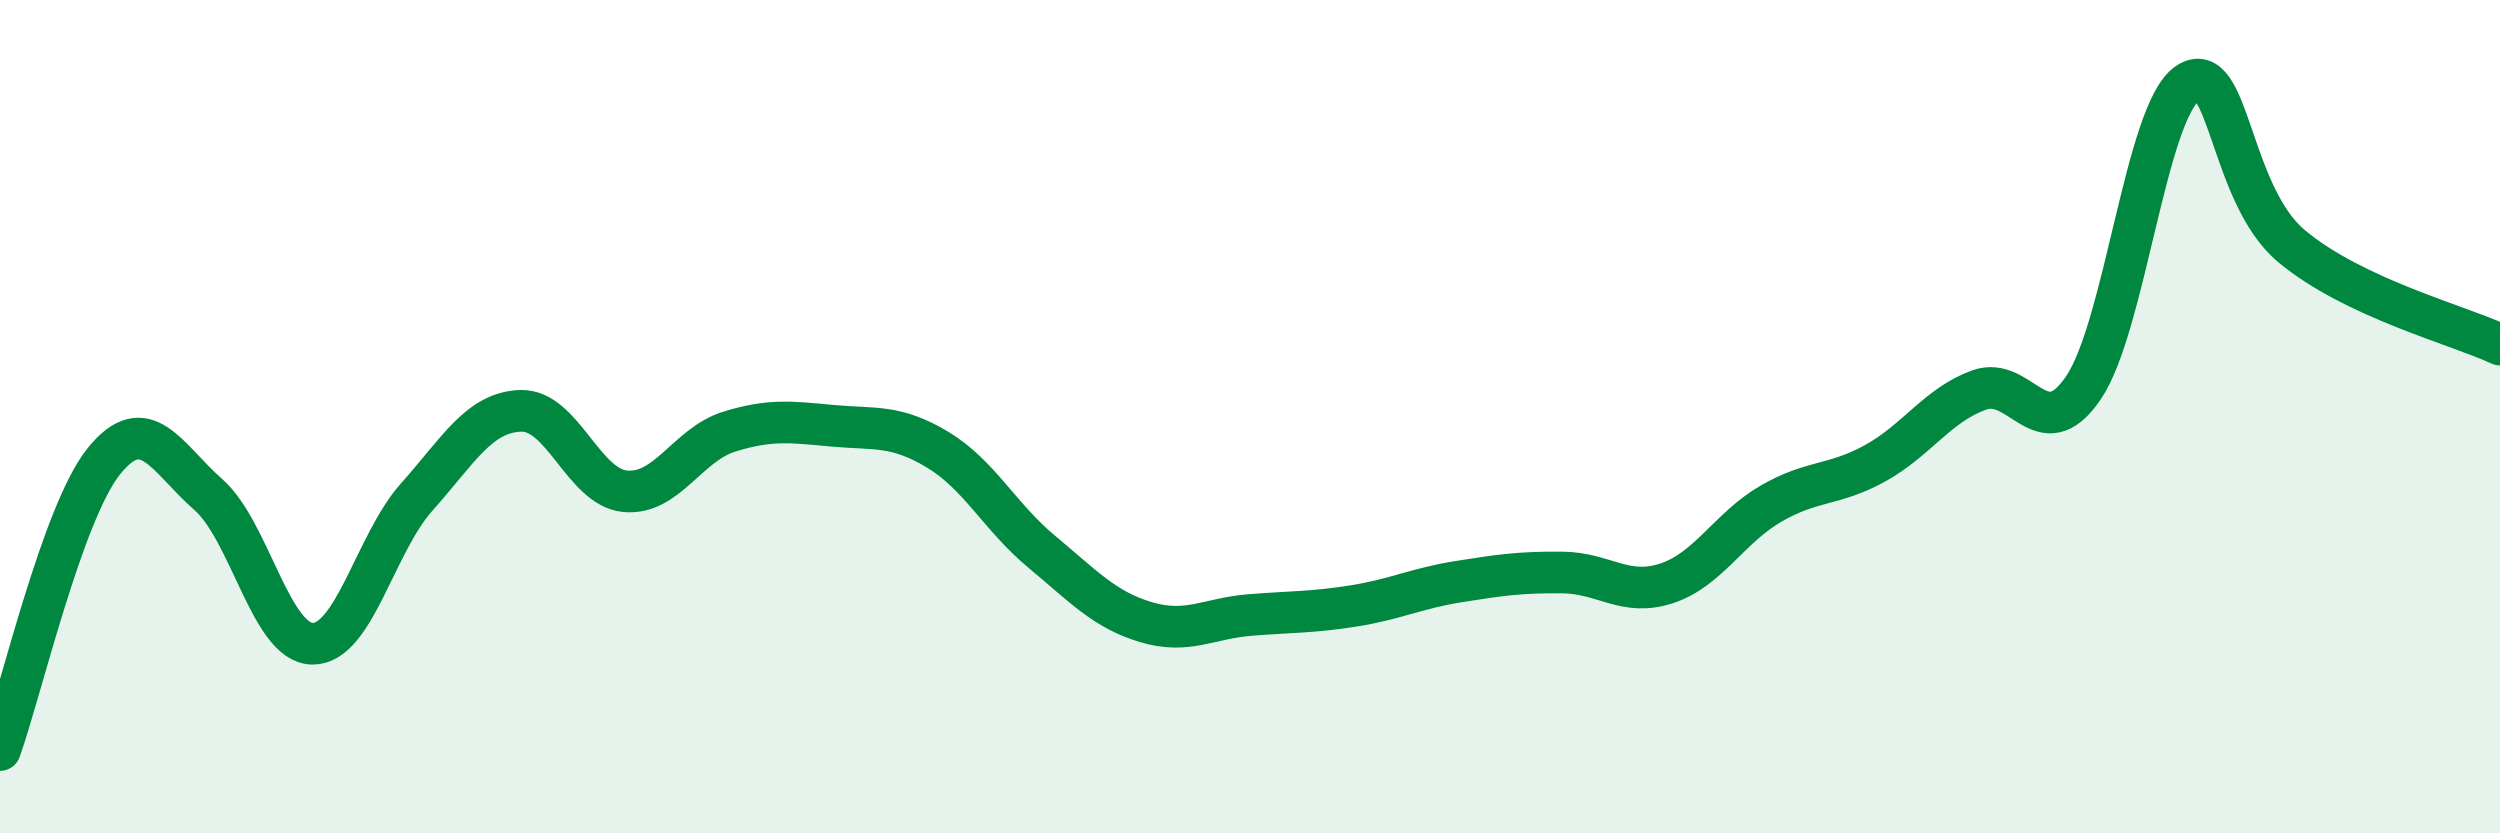
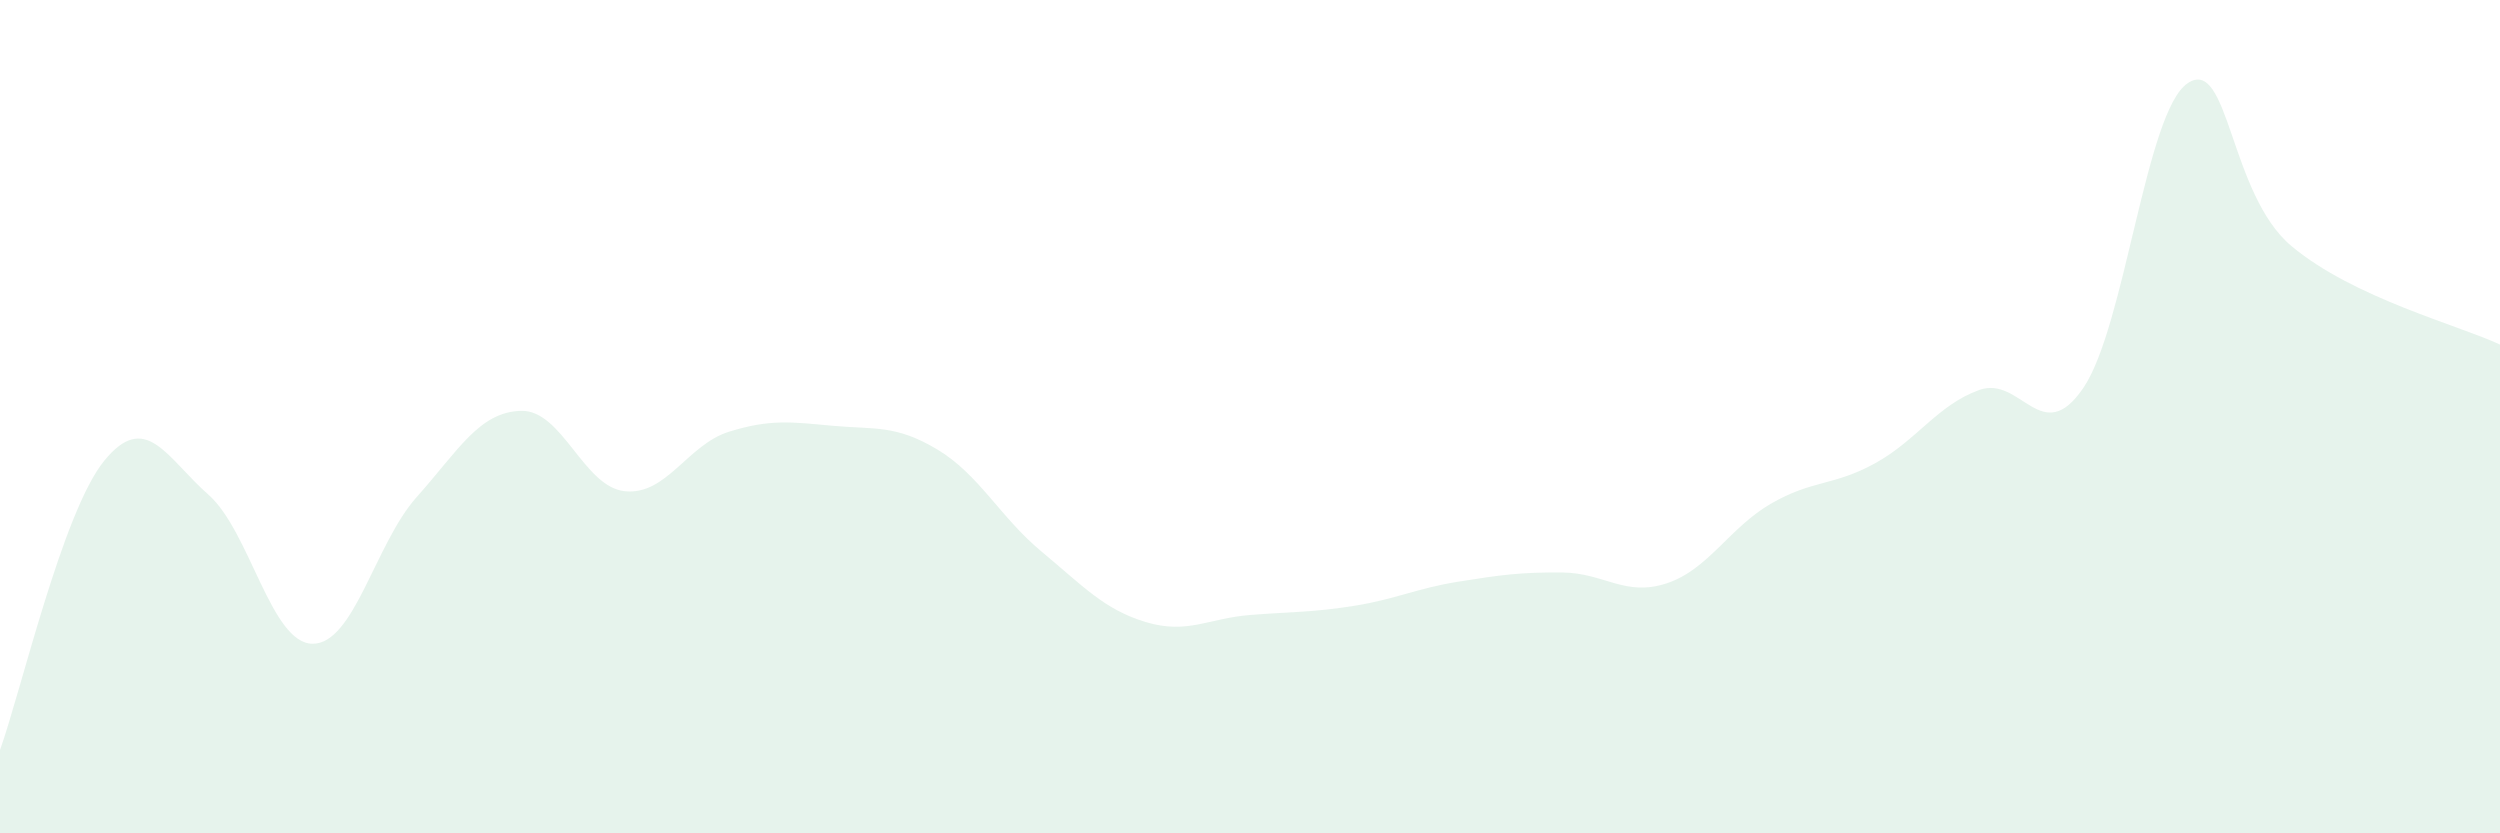
<svg xmlns="http://www.w3.org/2000/svg" width="60" height="20" viewBox="0 0 60 20">
  <path d="M 0,18 C 0.5,16.61 1.5,12.29 2.5,11.06 C 3.5,9.83 4,10.99 5,11.87 C 6,12.75 6.5,15.44 7.5,15.45 C 8.5,15.46 9,13.05 10,11.93 C 11,10.81 11.5,9.89 12.5,9.86 C 13.5,9.83 14,11.69 15,11.79 C 16,11.89 16.5,10.67 17.5,10.36 C 18.5,10.05 19,10.13 20,10.22 C 21,10.31 21.5,10.19 22.5,10.79 C 23.5,11.39 24,12.41 25,13.24 C 26,14.07 26.5,14.63 27.5,14.93 C 28.5,15.23 29,14.84 30,14.76 C 31,14.68 31.5,14.7 32.5,14.54 C 33.5,14.38 34,14.12 35,13.96 C 36,13.8 36.5,13.73 37.5,13.74 C 38.5,13.75 39,14.33 40,14 C 41,13.67 41.5,12.67 42.5,12.09 C 43.5,11.51 44,11.67 45,11.12 C 46,10.57 46.5,9.72 47.5,9.36 C 48.5,9 49,10.78 50,9.31 C 51,7.84 51.5,2.68 52.5,2 C 53.5,1.32 53.5,4.66 55,5.91 C 56.5,7.16 59,7.8 60,8.27L60 20L0 20Z" fill="#008740" opacity="0.1" stroke-linecap="round" stroke-linejoin="round" />
-   <path d="M 0,18 C 0.5,16.61 1.5,12.29 2.5,11.06 C 3.5,9.83 4,10.99 5,11.87 C 6,12.75 6.5,15.44 7.5,15.45 C 8.5,15.46 9,13.05 10,11.93 C 11,10.81 11.5,9.89 12.5,9.86 C 13.5,9.83 14,11.69 15,11.79 C 16,11.89 16.5,10.67 17.5,10.36 C 18.5,10.05 19,10.13 20,10.22 C 21,10.31 21.5,10.19 22.5,10.79 C 23.5,11.39 24,12.41 25,13.24 C 26,14.07 26.5,14.63 27.5,14.93 C 28.5,15.23 29,14.84 30,14.76 C 31,14.68 31.5,14.7 32.5,14.54 C 33.5,14.38 34,14.12 35,13.96 C 36,13.8 36.5,13.73 37.5,13.74 C 38.5,13.75 39,14.33 40,14 C 41,13.67 41.5,12.67 42.5,12.09 C 43.5,11.51 44,11.67 45,11.12 C 46,10.57 46.5,9.72 47.5,9.36 C 48.5,9 49,10.78 50,9.31 C 51,7.84 51.5,2.68 52.5,2 C 53.5,1.32 53.5,4.66 55,5.91 C 56.5,7.16 59,7.8 60,8.27" stroke="#008740" stroke-width="1" fill="none" stroke-linecap="round" stroke-linejoin="round" />
</svg>